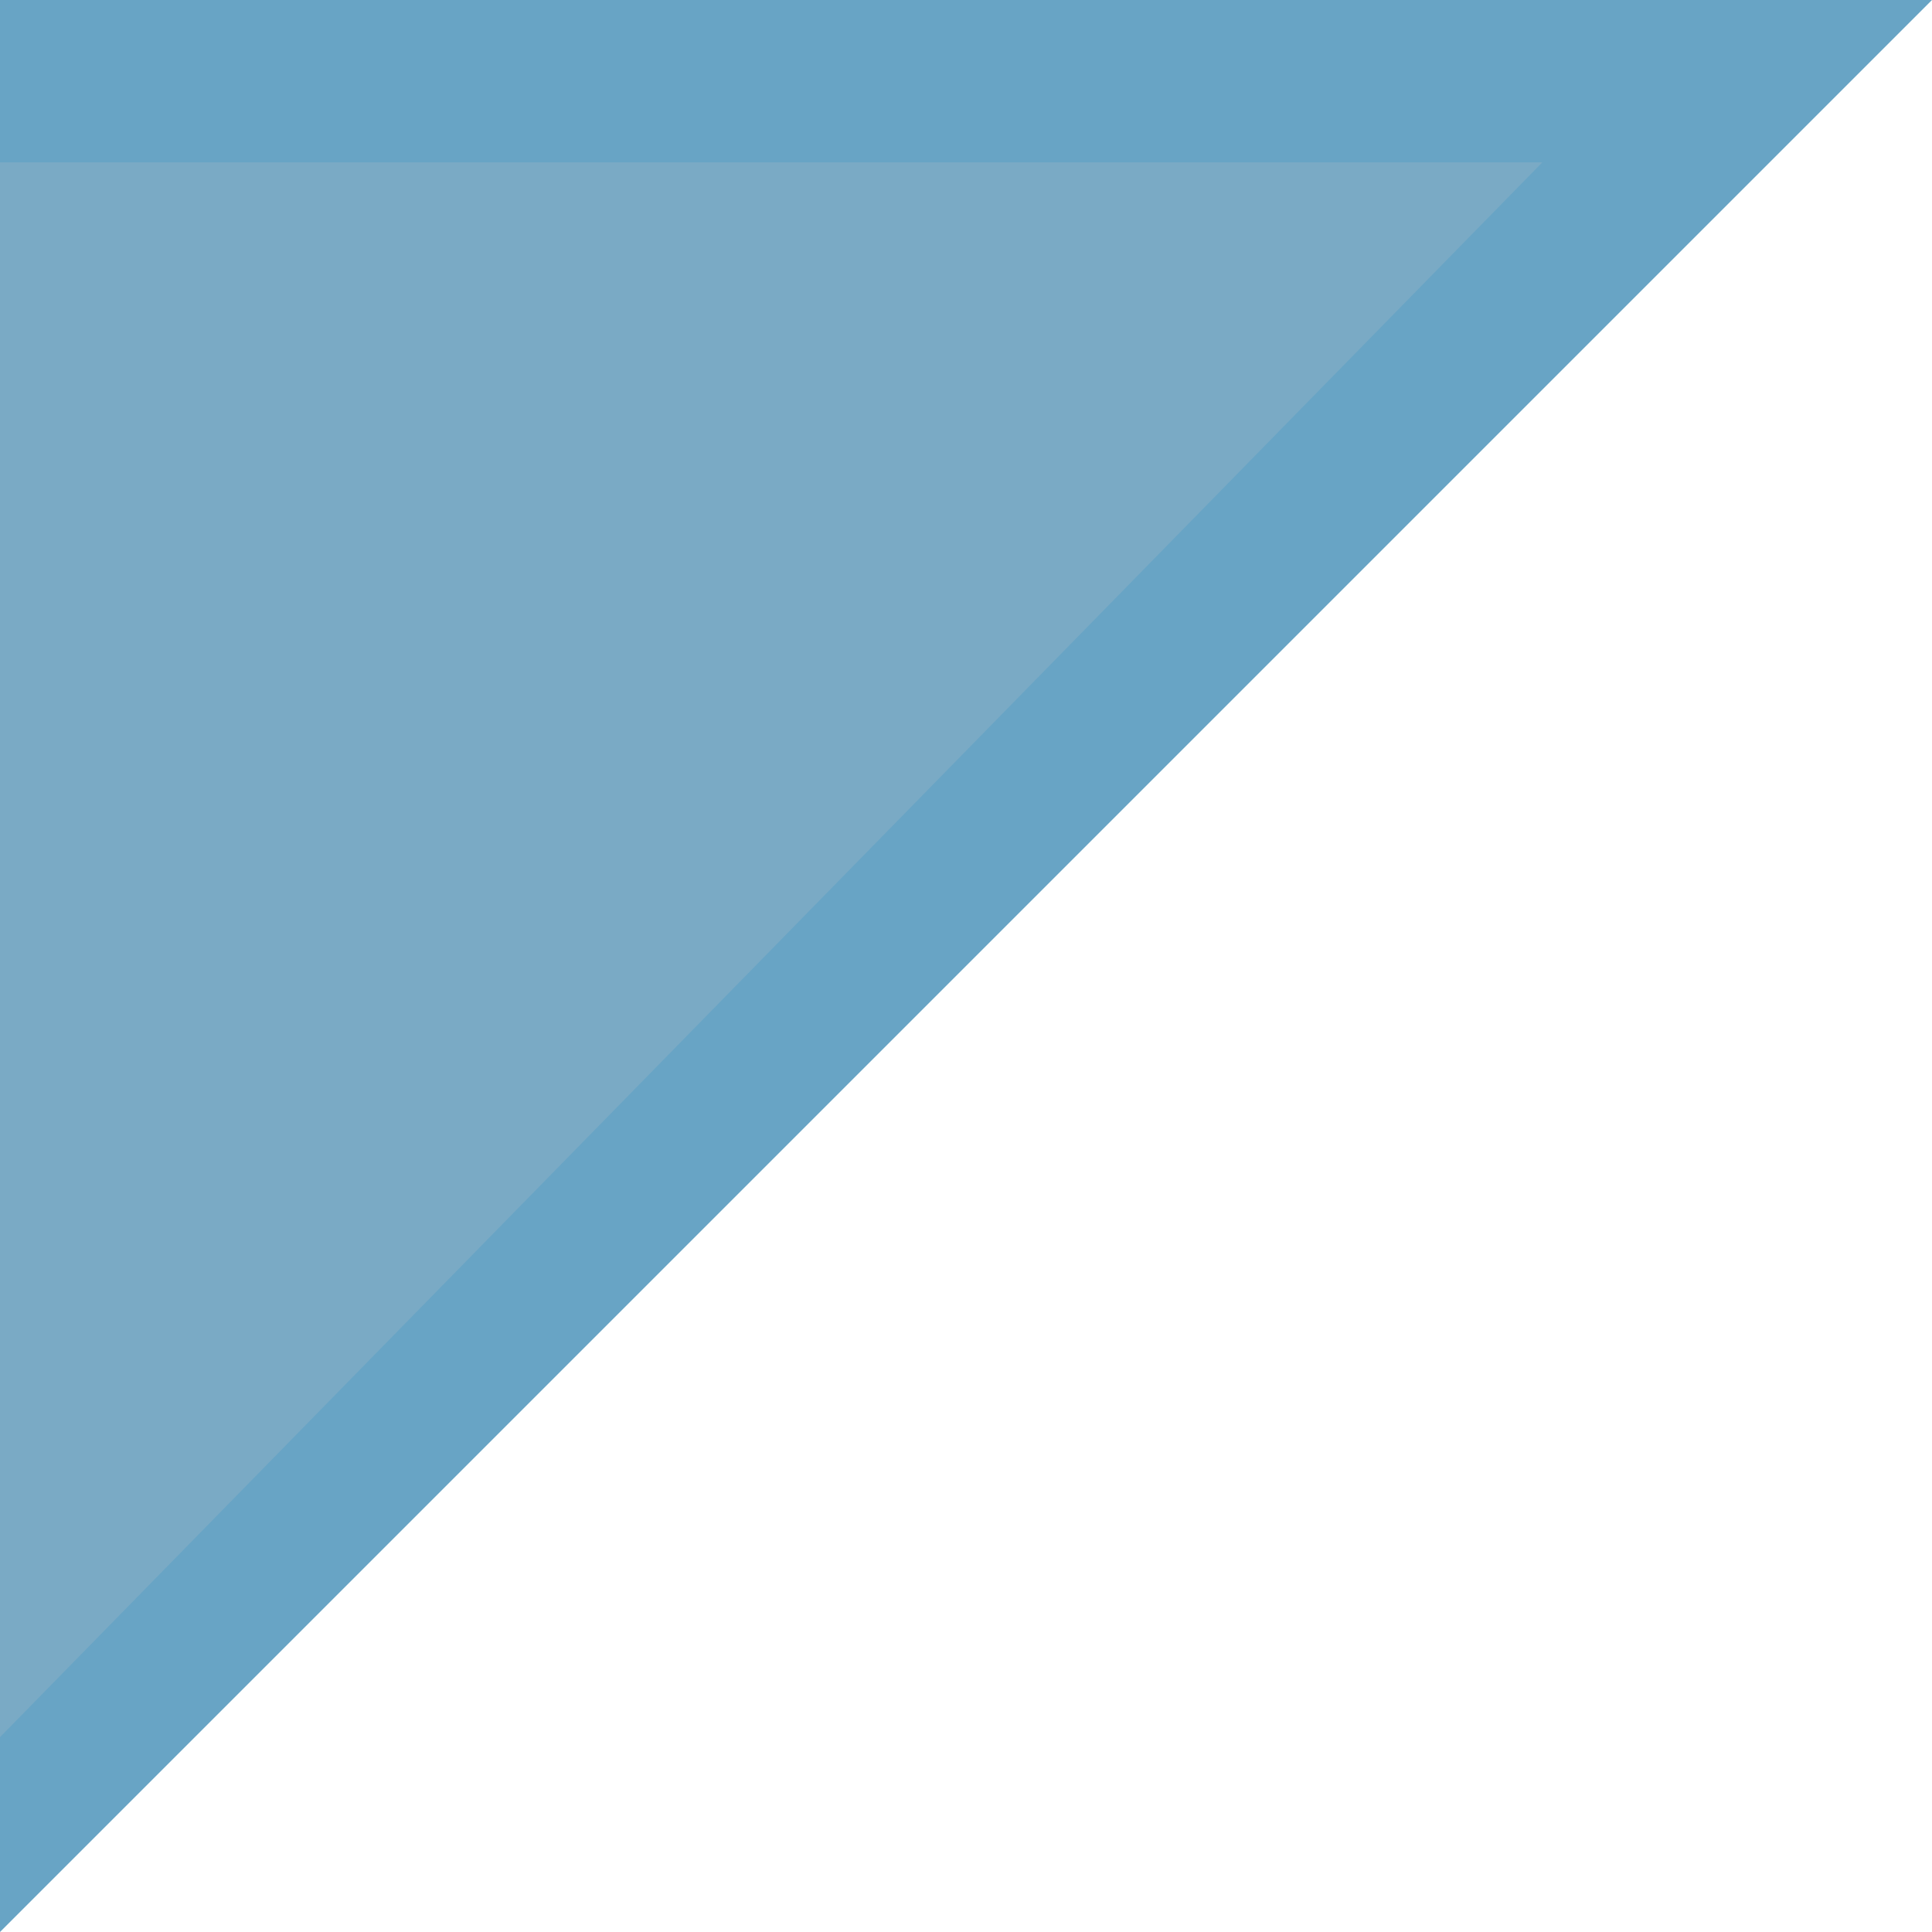
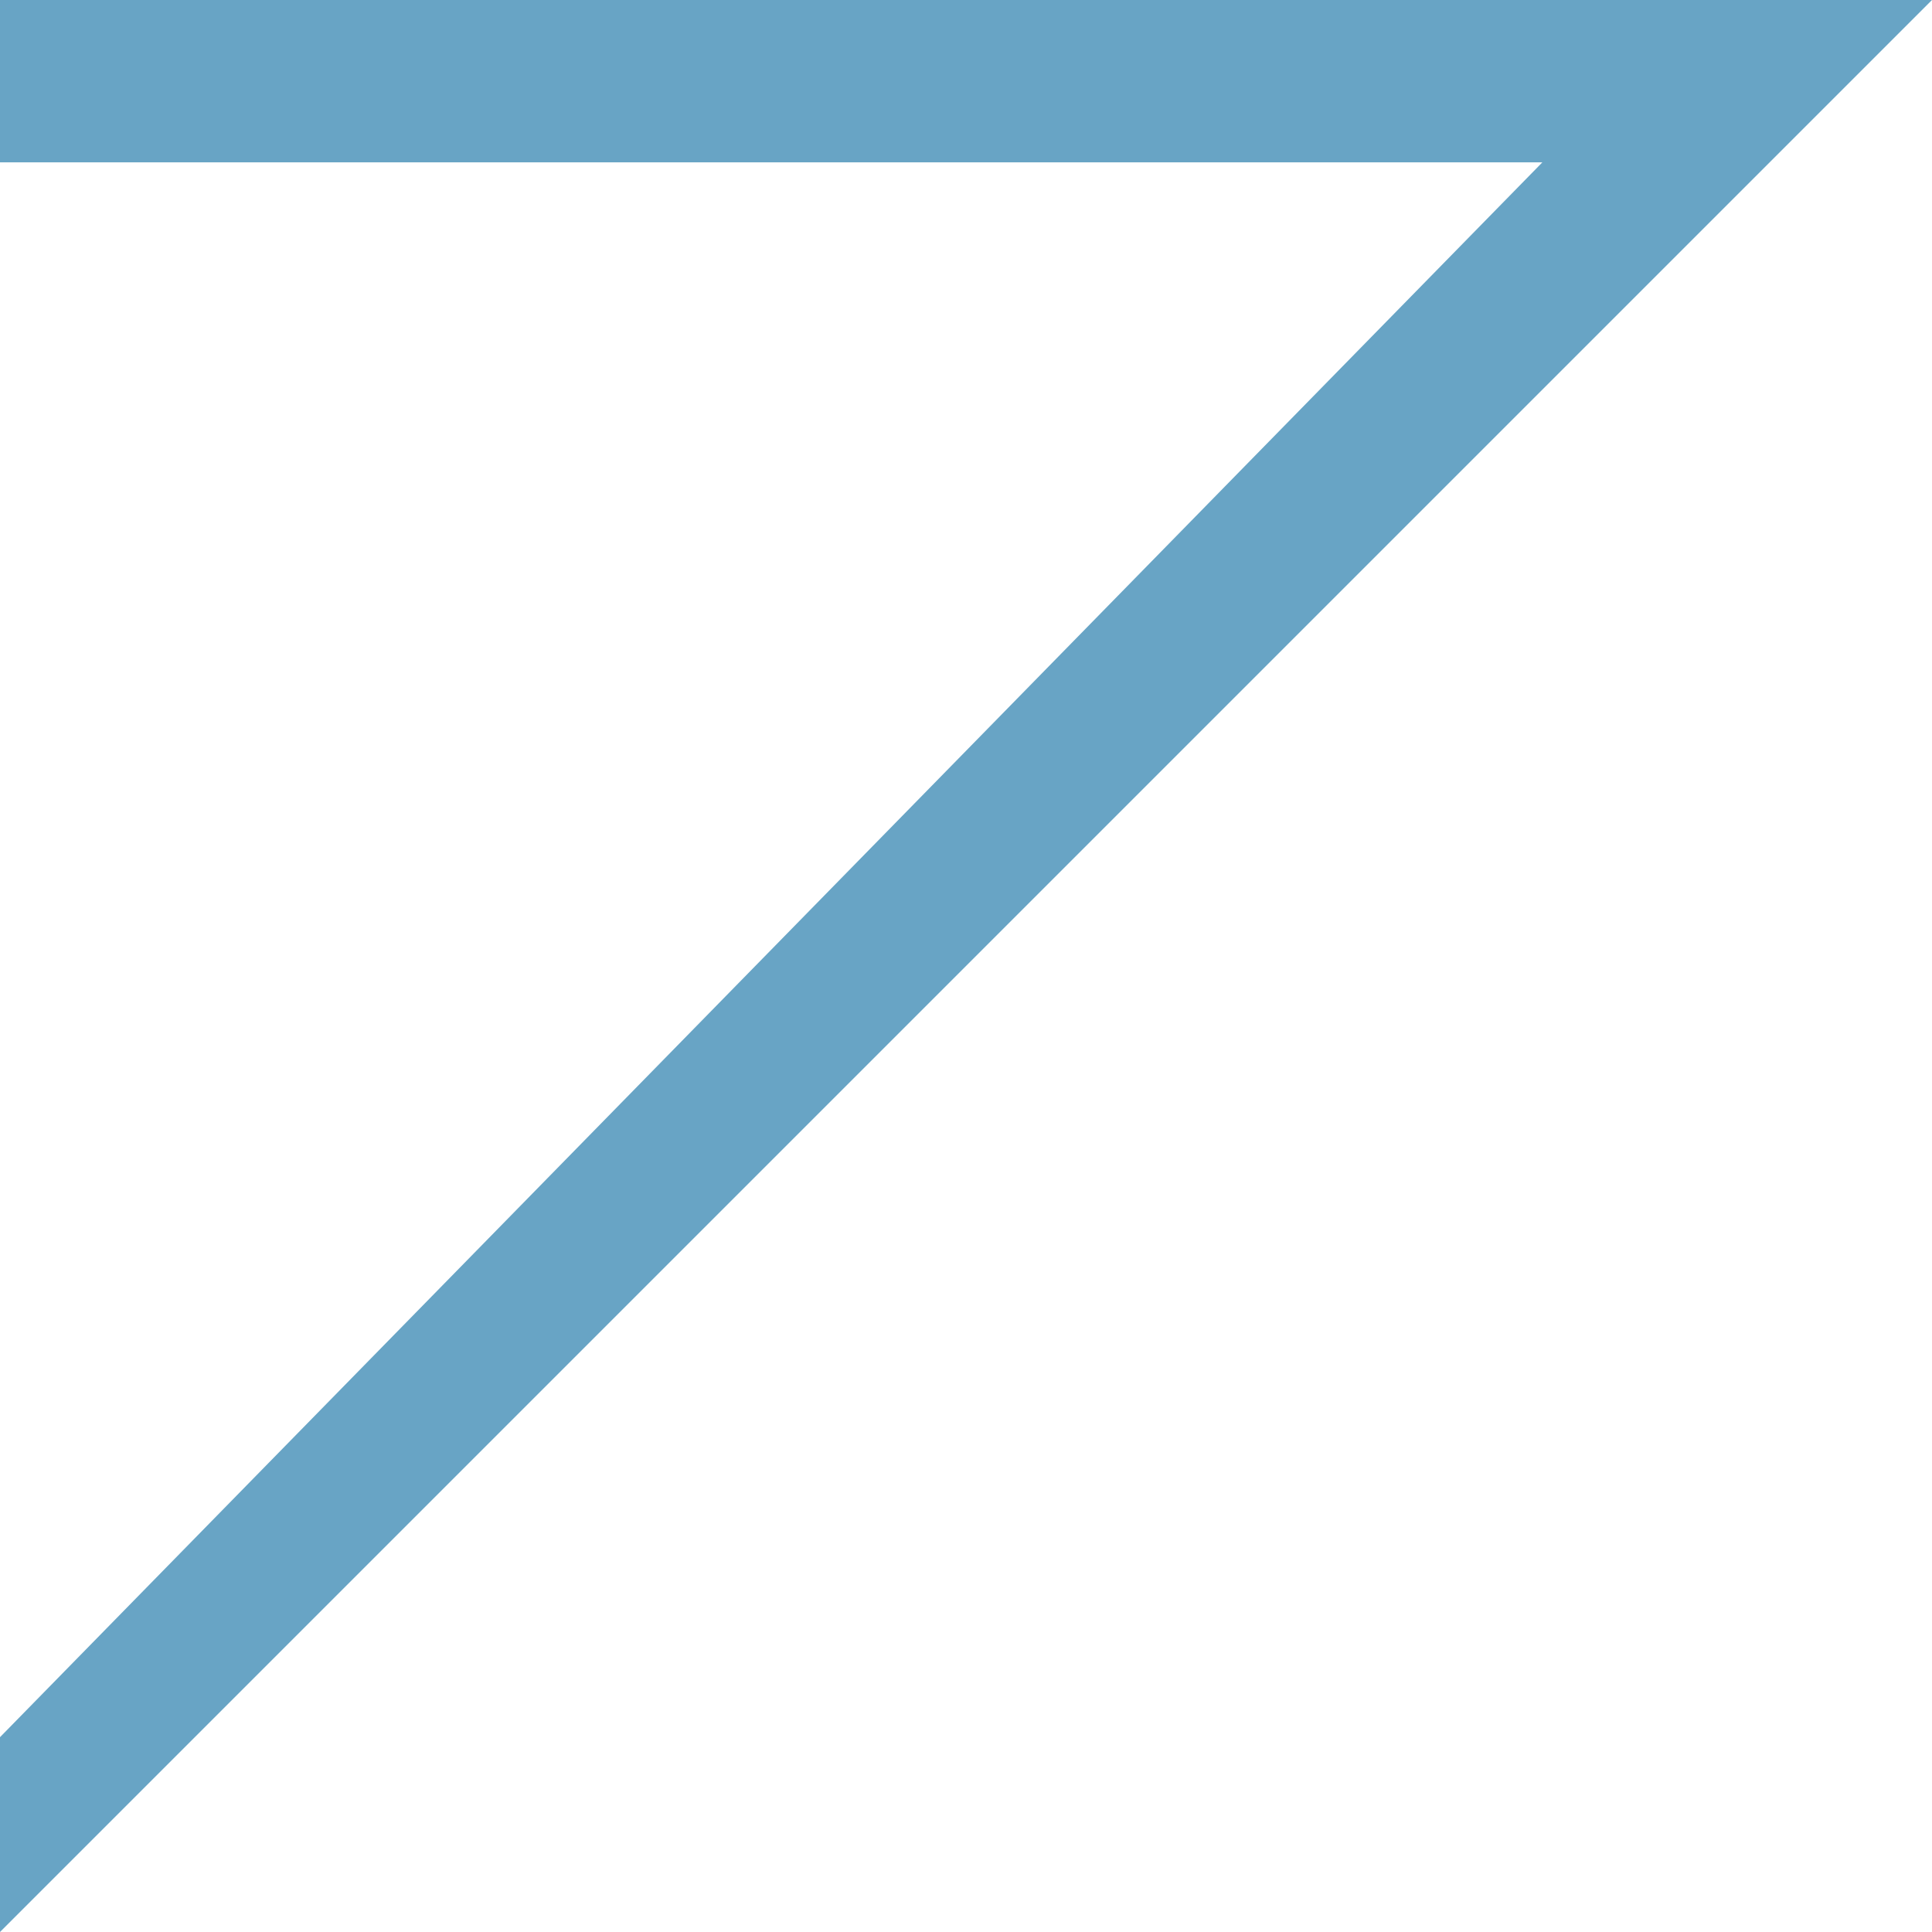
<svg xmlns="http://www.w3.org/2000/svg" version="1.1" id="레이어_1" x="0px" y="0px" viewBox="0 0 11.9 11.9" style="enable-background:new 0 0 11.9 11.9;" xml:space="preserve">
  <style type="text/css">
	.st0{fill:#7AAAC5;}
	.st1{fill:#68A4C5;}
</style>
  <g>
-     <polygon class="st0" points="0,11.2 0,0.5 10.7,0.5  " />
-     <path class="st1" d="M0,11.9L11.9,0H0V11.9z M9.5,1L0,10.7V1H9.5z" />
+     <path class="st1" d="M0,11.9L11.9,0H0V11.9z M9.5,1L0,10.7V1H9.5" />
  </g>
</svg>